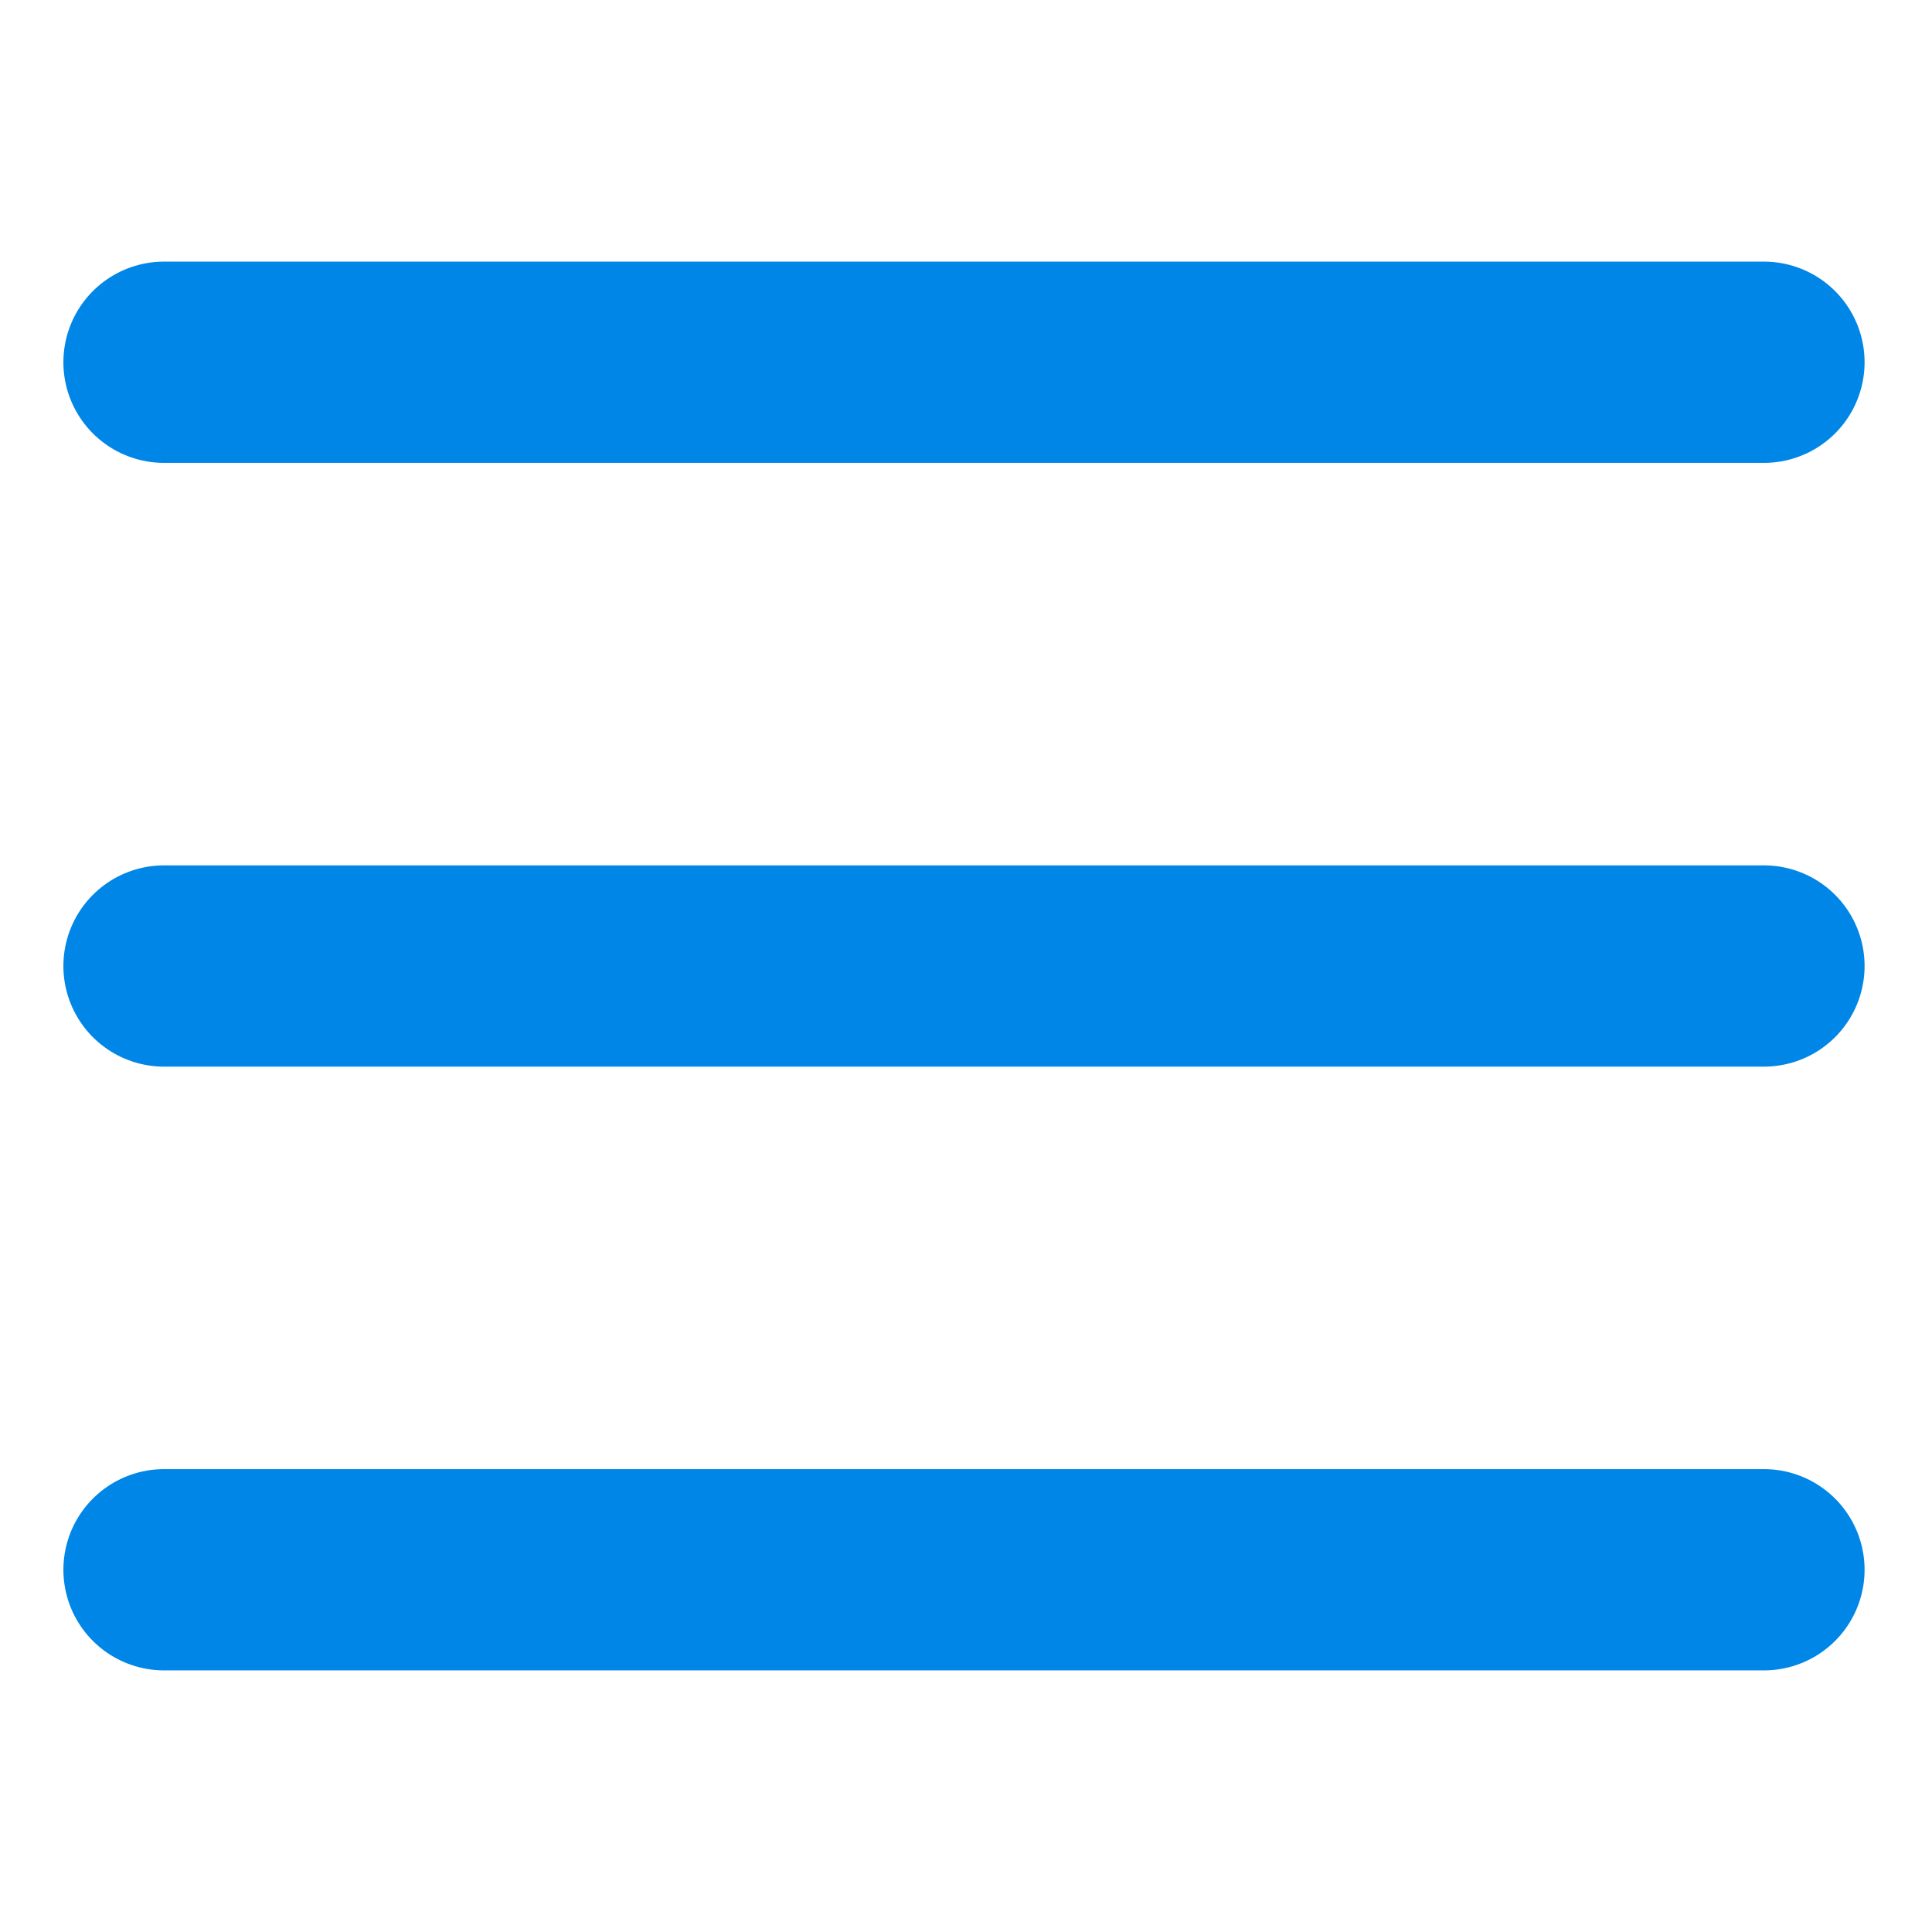
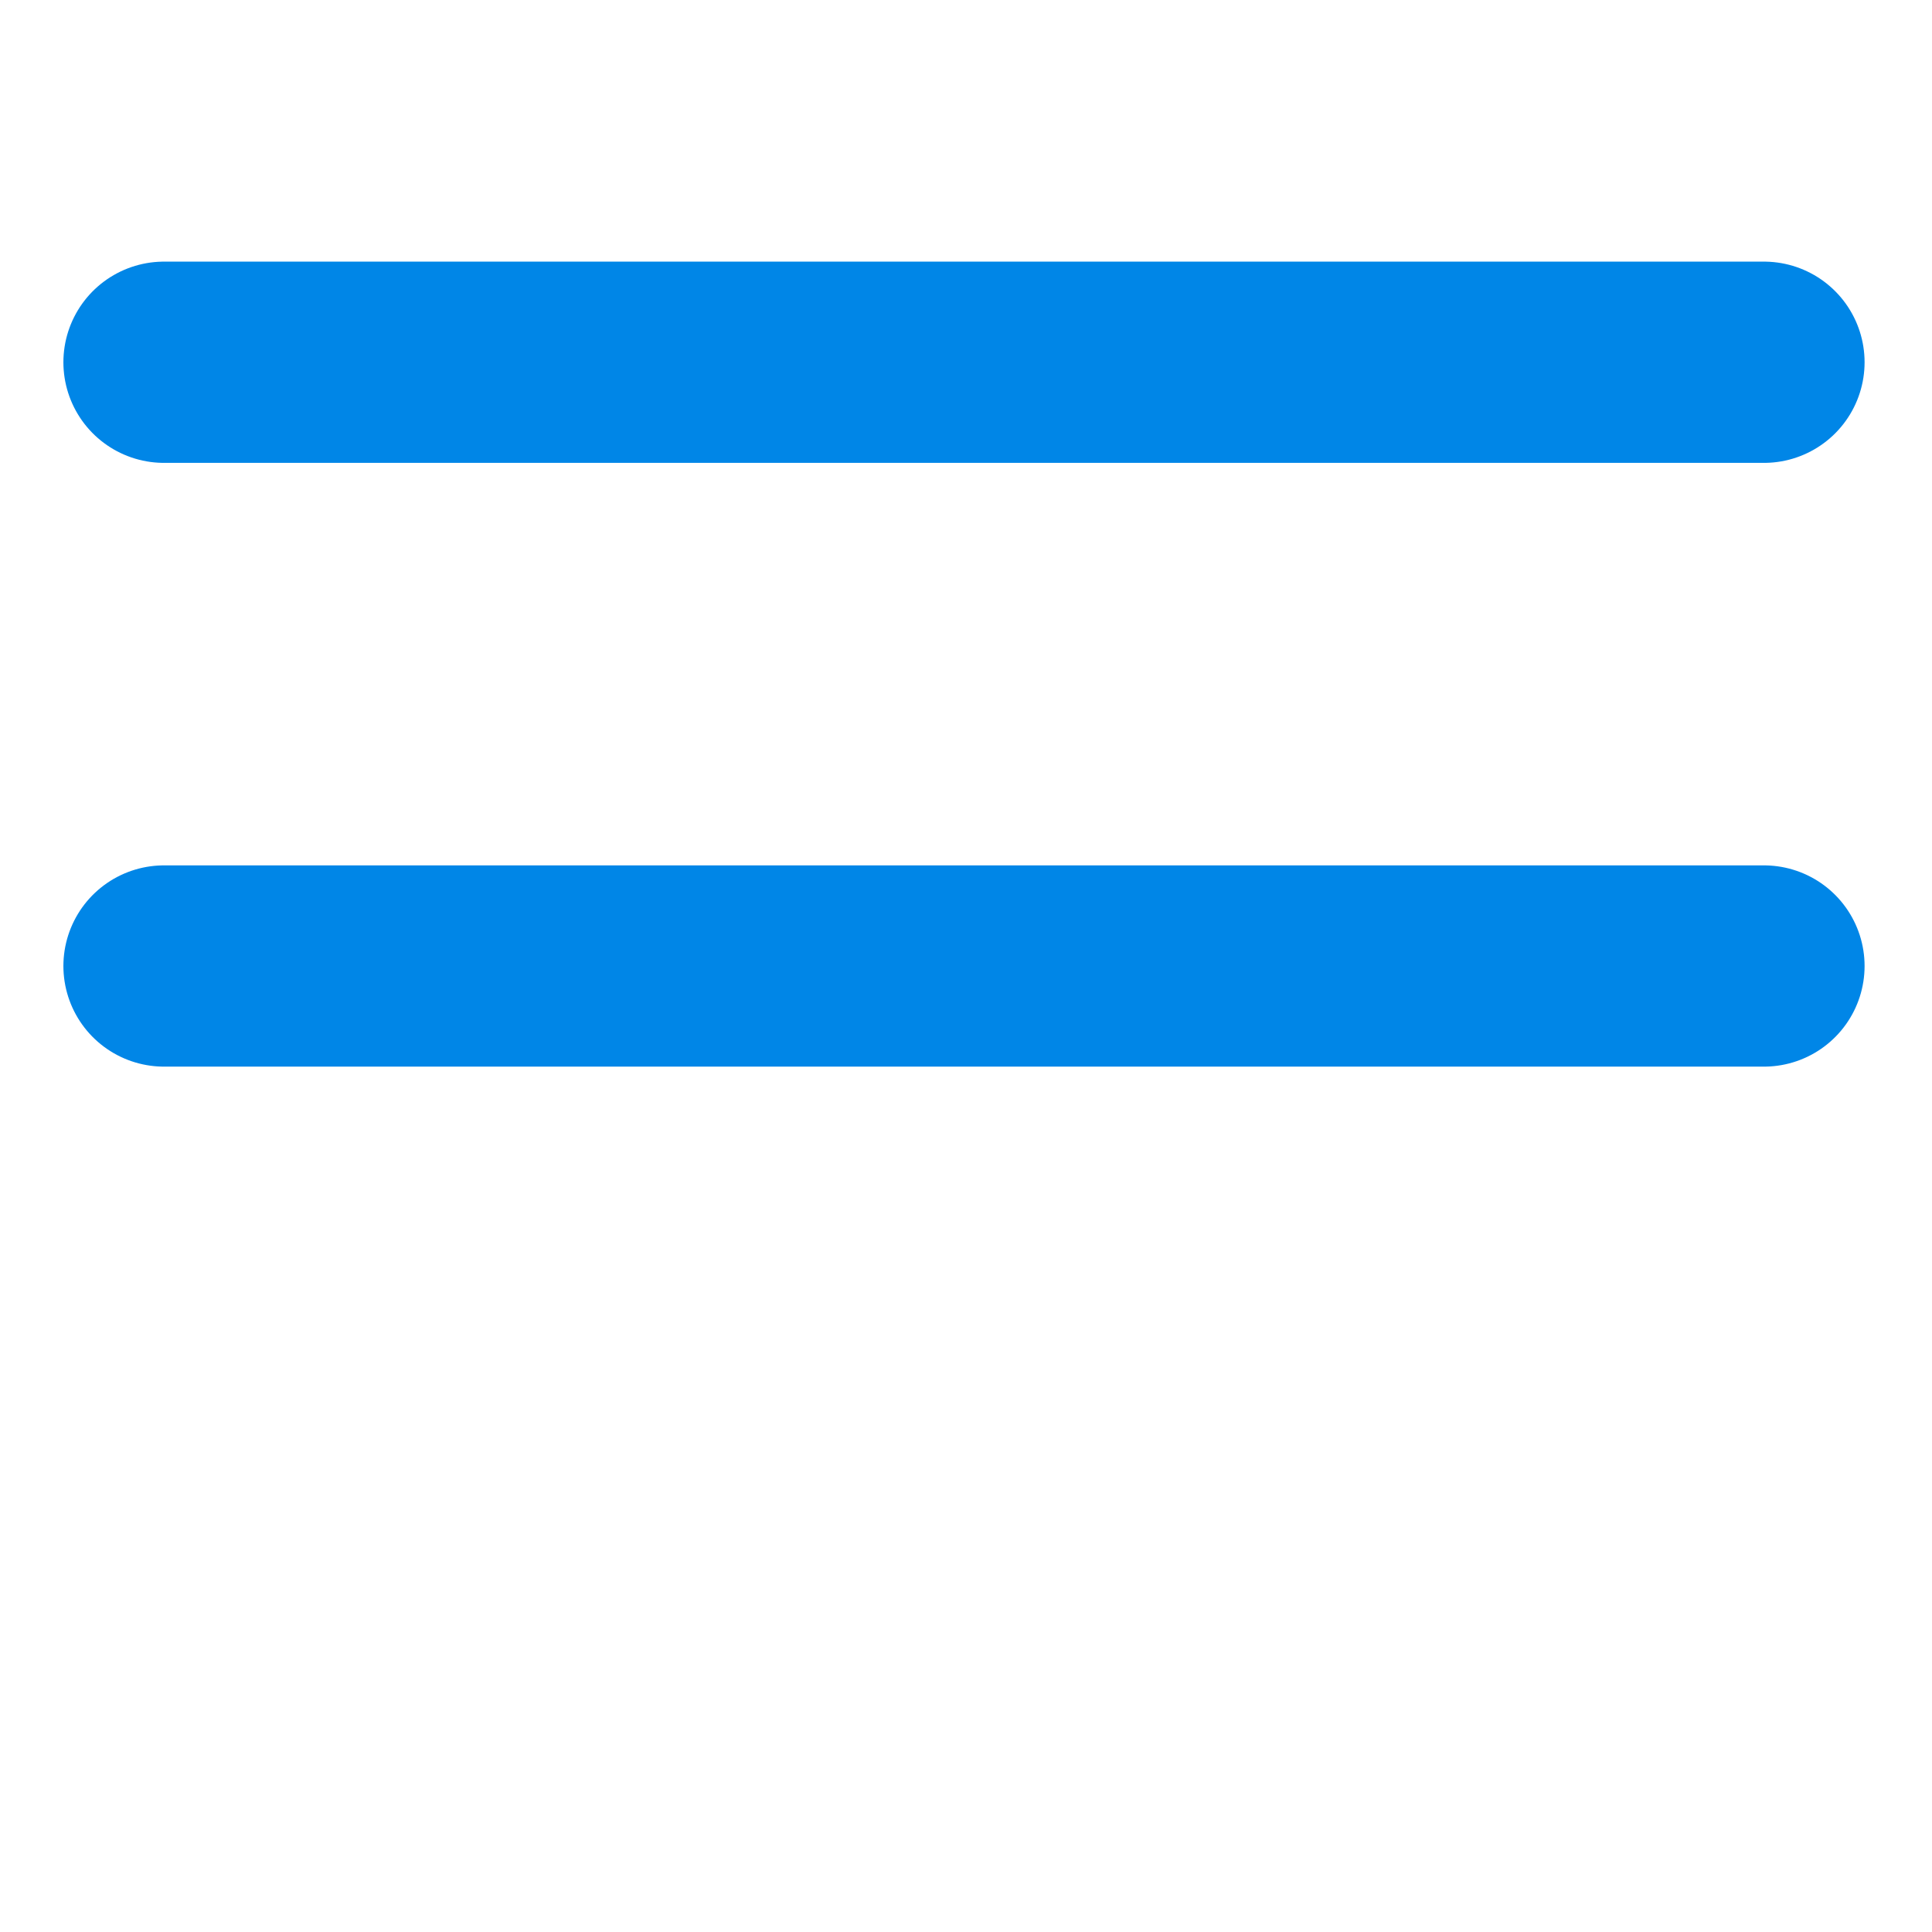
<svg xmlns="http://www.w3.org/2000/svg" width="640" height="640" viewBox="0 0 640 640">
-   <path id="path1" fill="none" stroke="#0086e7" stroke-width="66.667" stroke-linecap="round" stroke-linejoin="round" d="M 54.333 120 L 584.333 120 M 54.333 320 L 584.333 320 M 54.333 520 L 584.333 520" />
+   <path id="path1" fill="none" stroke="#0086e7" stroke-width="66.667" stroke-linecap="round" stroke-linejoin="round" d="M 54.333 120 L 584.333 120 M 54.333 320 L 584.333 320 M 54.333 520 " />
</svg>